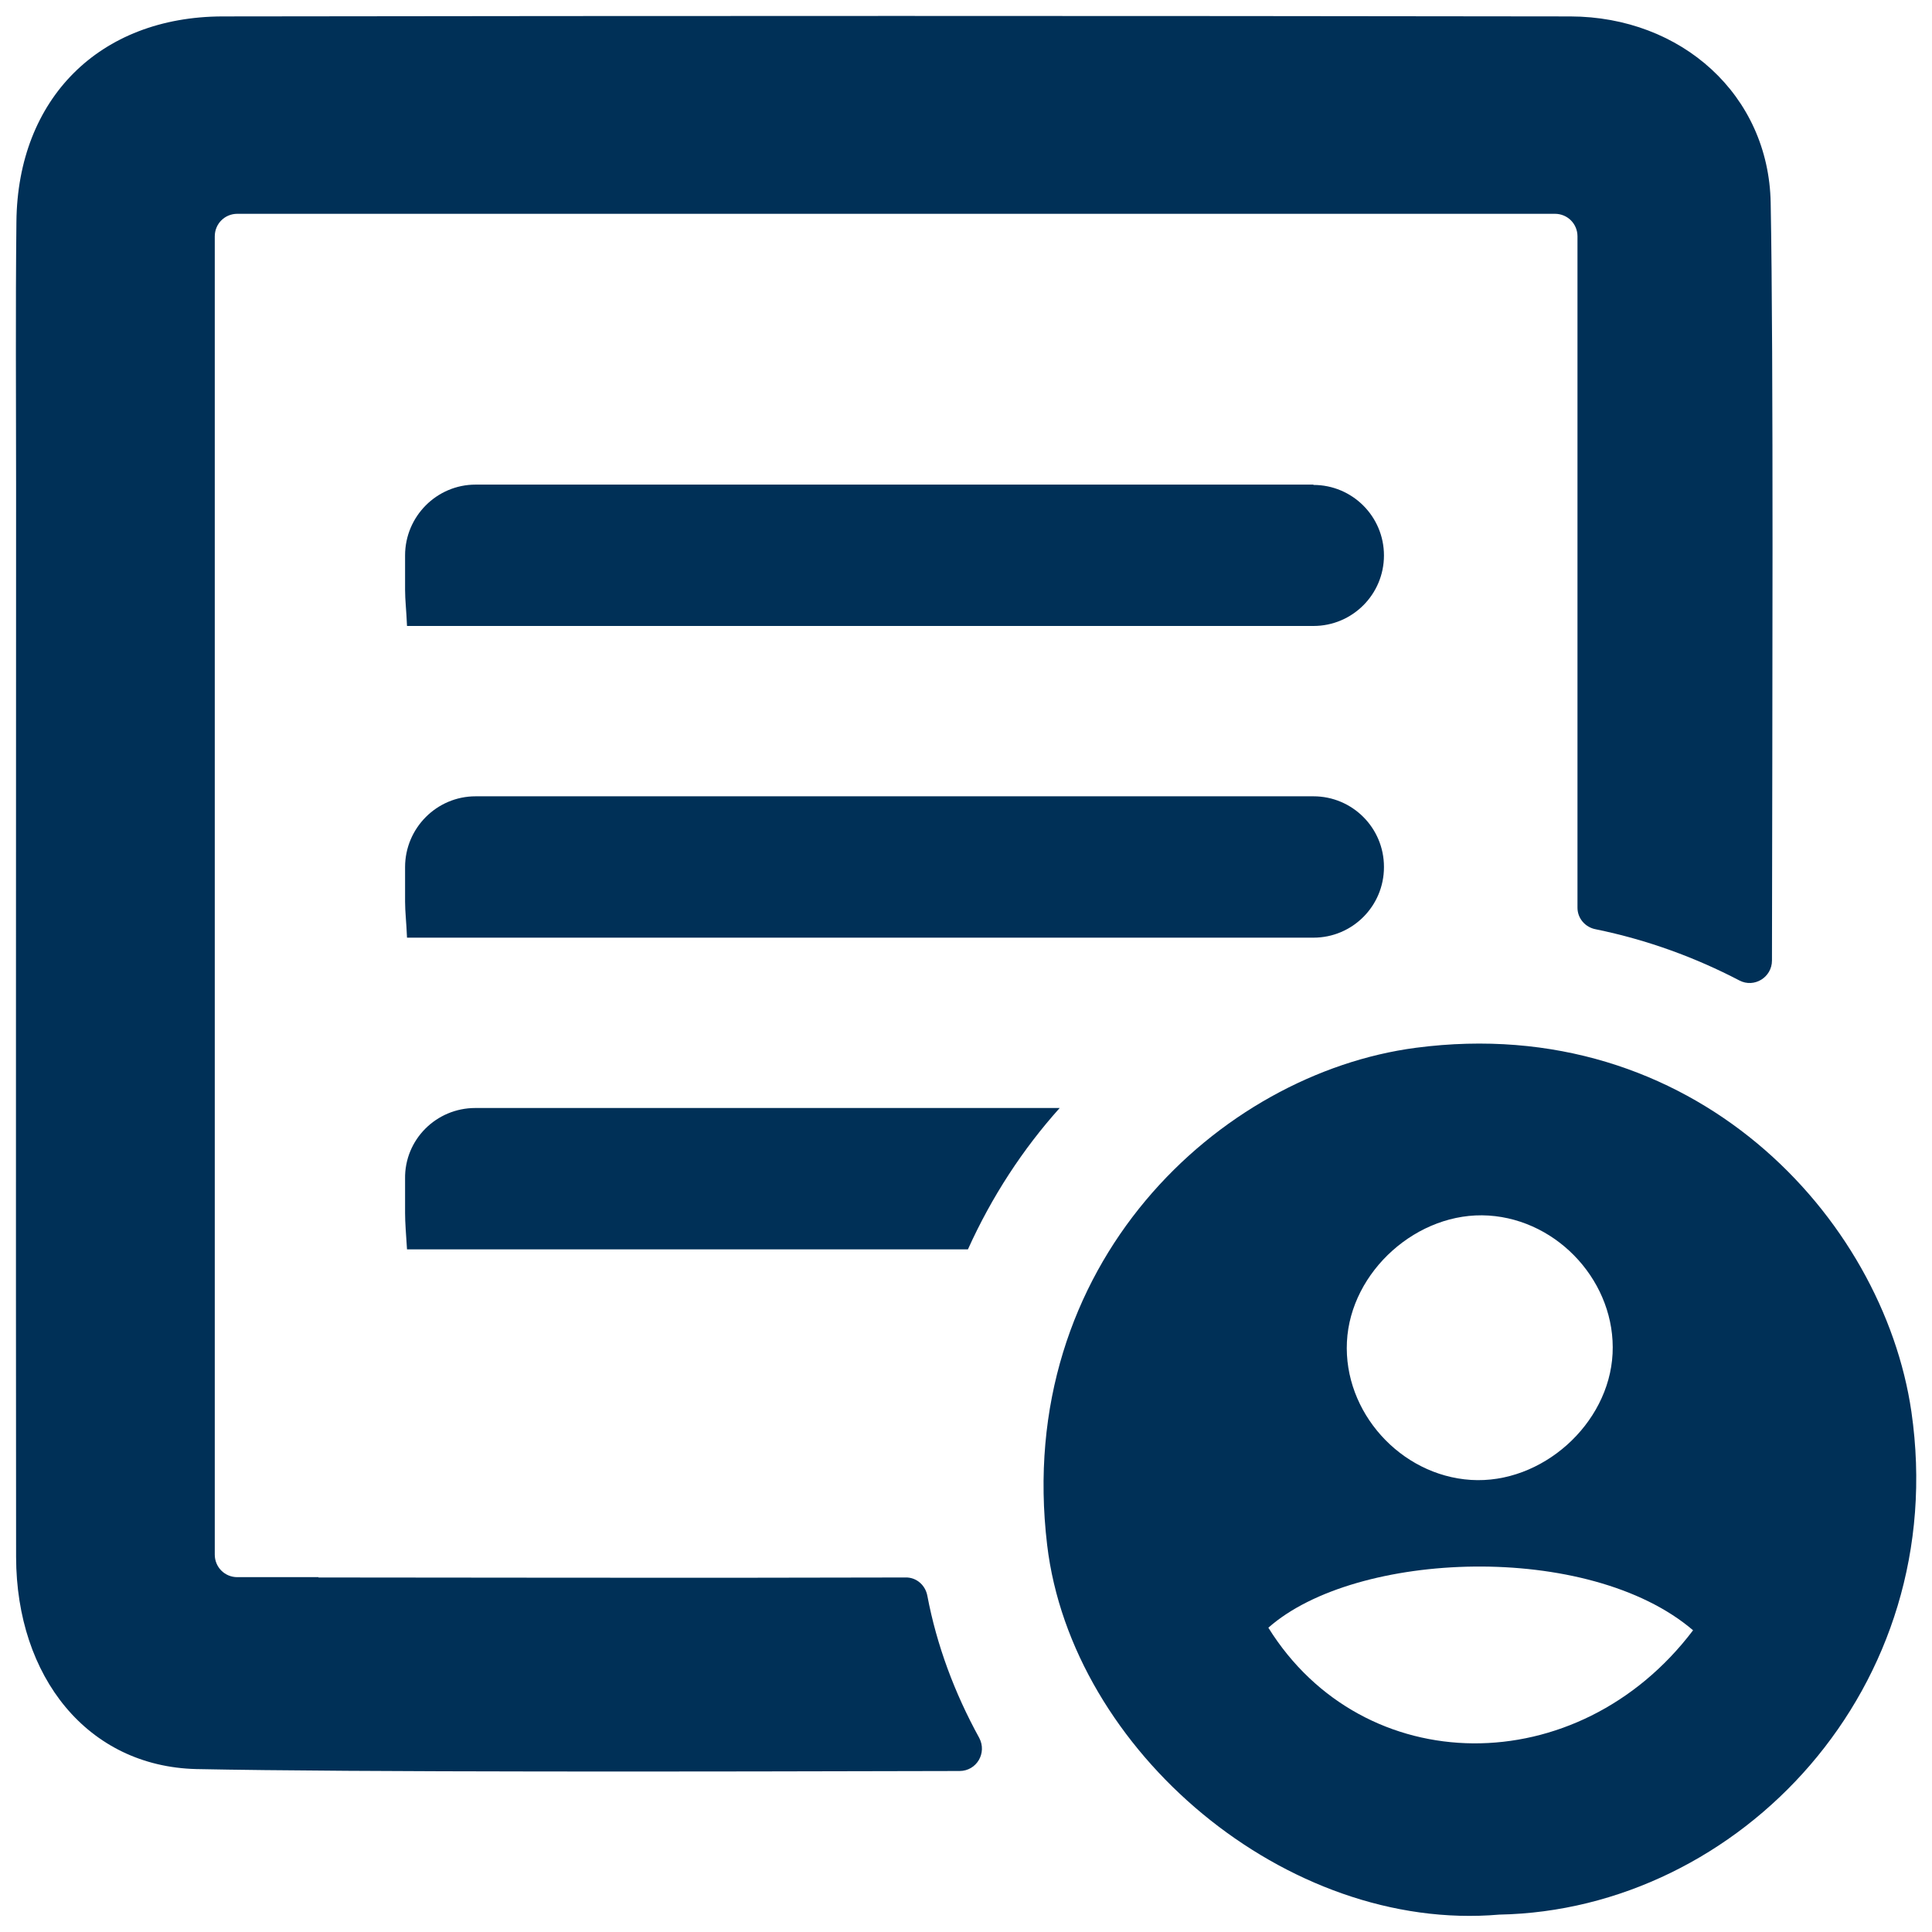
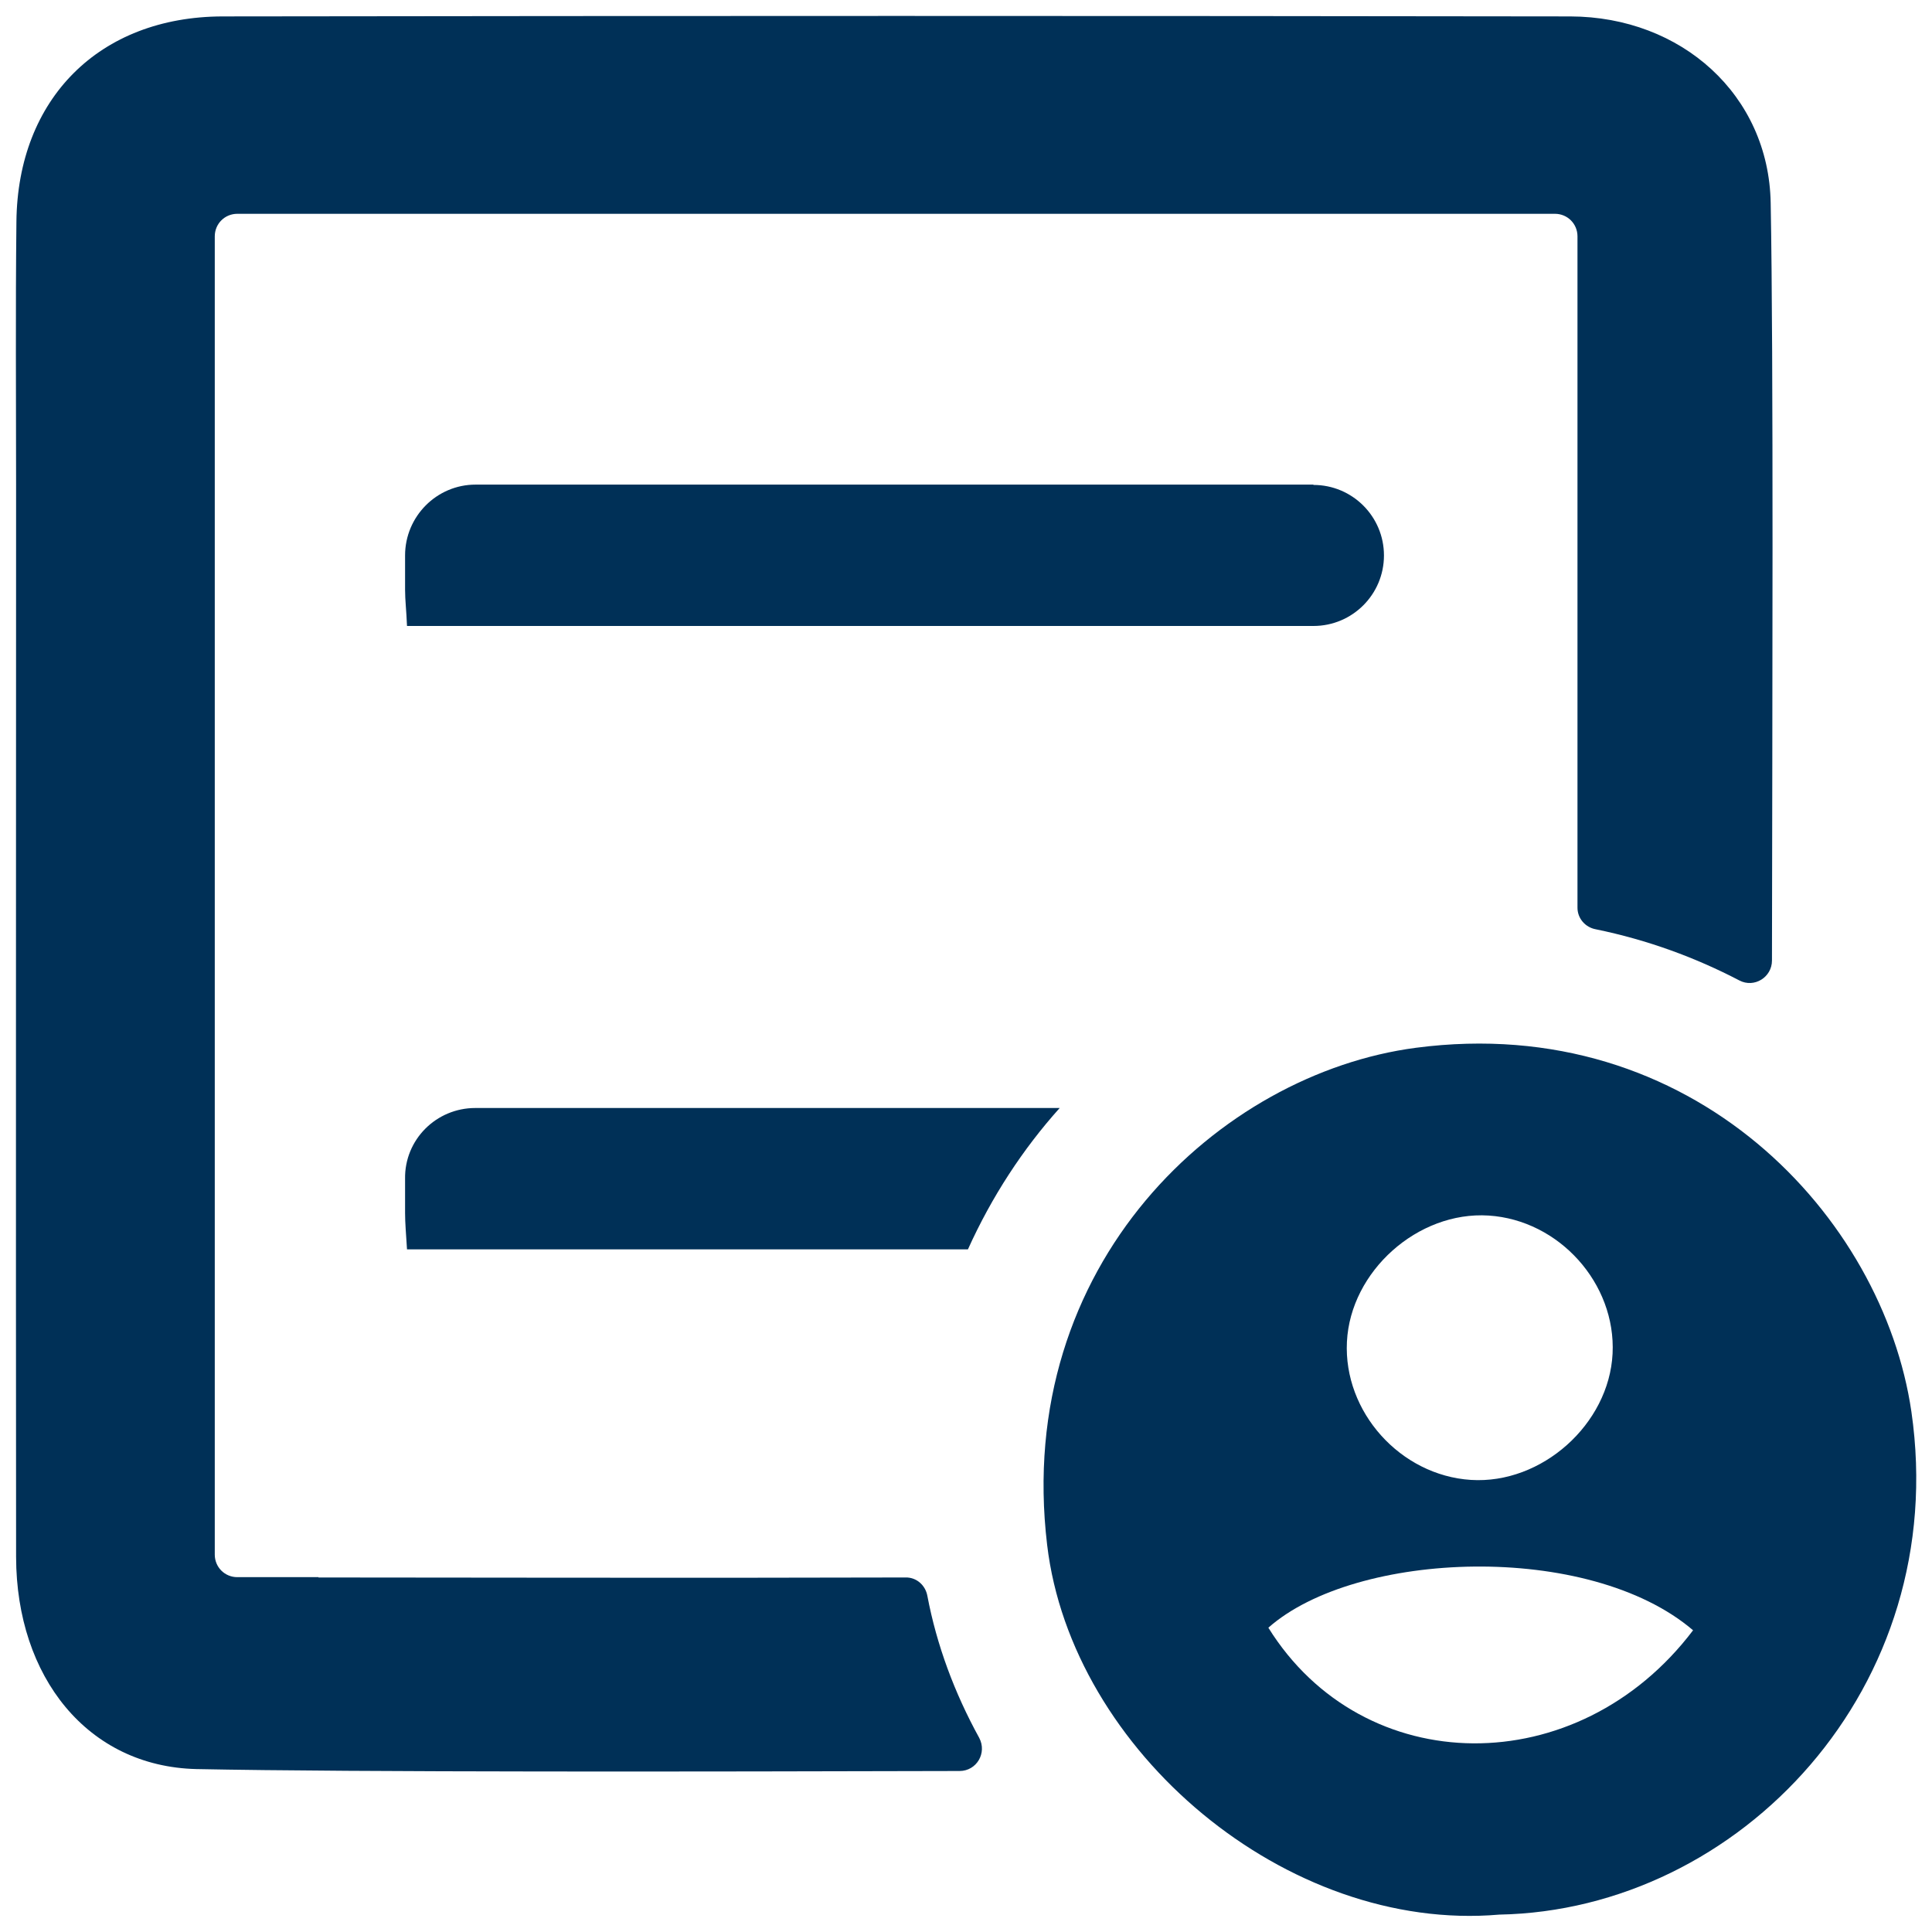
<svg xmlns="http://www.w3.org/2000/svg" id="Capa_1" data-name="Capa 1" viewBox="0 0 60 60" width="600" height="600">
  <defs>
    <style>
      .cls-1 {
        fill: #003057;
        stroke-width: 0px;
      }
    </style>
  </defs>
  <path class="cls-1" d="M9.89,48.98h-2.52c-.39,0-.7-.31-.7-.7V7.34c0-.39.31-.7.7-.7h40.92c.39,0,.7.31.7.7v1.36c0,3.62,0,12.89,0,19.49,0,.33.24.61.57.67,1.61.33,3.1.88,4.46,1.59.46.24,1.01-.1,1.01-.62.01-7.62.05-18.73-.04-23.53-.06-3.35-2.77-5.78-6.22-5.79-13.96-.02-27.9-.02-41.86,0-3.83.01-6.36,2.56-6.4,6.37-.03,2.73-.01,5.46-.01,8.19,0,11.1-.01,22.19,0,33.29.01,3.72,2.22,6.5,5.6,6.58,4.96.1,15.8.08,23.7.06.53,0,.86-.56.61-1.03-.77-1.4-1.32-2.88-1.61-4.41-.06-.33-.34-.58-.68-.57-6.27.02-14.98,0-18.23,0Z" />
-   <path class="cls-1" d="M42.98,26.92c0-1.21-.98-2.19-2.19-2.19H14.77c-1.21,0-2.19.99-2.19,2.2,0,.36,0,.71,0,1.07,0,.32.04.63.06,1.12h28.15c1.21,0,2.19-.98,2.19-2.19Z" />
  <path class="cls-1" d="M40.79,15.05H14.77c-1.21,0-2.19.99-2.19,2.2,0,.36,0,.71,0,1.07,0,.32.04.63.06,1.12h28.15c1.21,0,2.19-.98,2.19-2.19s-.98-2.19-2.19-2.19Z" />
  <path class="cls-1" d="M12.58,36.6v1.07c0,.32.03.64.06,1.13h17.42c.74-1.64,1.71-3.12,2.85-4.39H14.76c-1.21,0-2.2.98-2.18,2.2Z" />
  <path class="cls-1" d="M59.36,43.84c-.88-6.03-6.77-12.43-15.39-11.3-6.08.8-12.49,6.71-11.45,15.44.76,6.4,7.44,12.05,14.04,11.48,7.46-.14,14.04-7.06,12.8-15.62ZM46.23,37.75c2.19.14,3.96,2.11,3.85,4.29-.11,2.19-2.2,4.06-4.4,3.92-2.19-.14-3.96-2.11-3.85-4.29.11-2.19,2.2-4.06,4.4-3.92ZM39.39,50.55c2.71-2.4,9.95-2.69,13.19.08-3.58,4.73-10.24,4.66-13.19-.08Z" />
</svg>